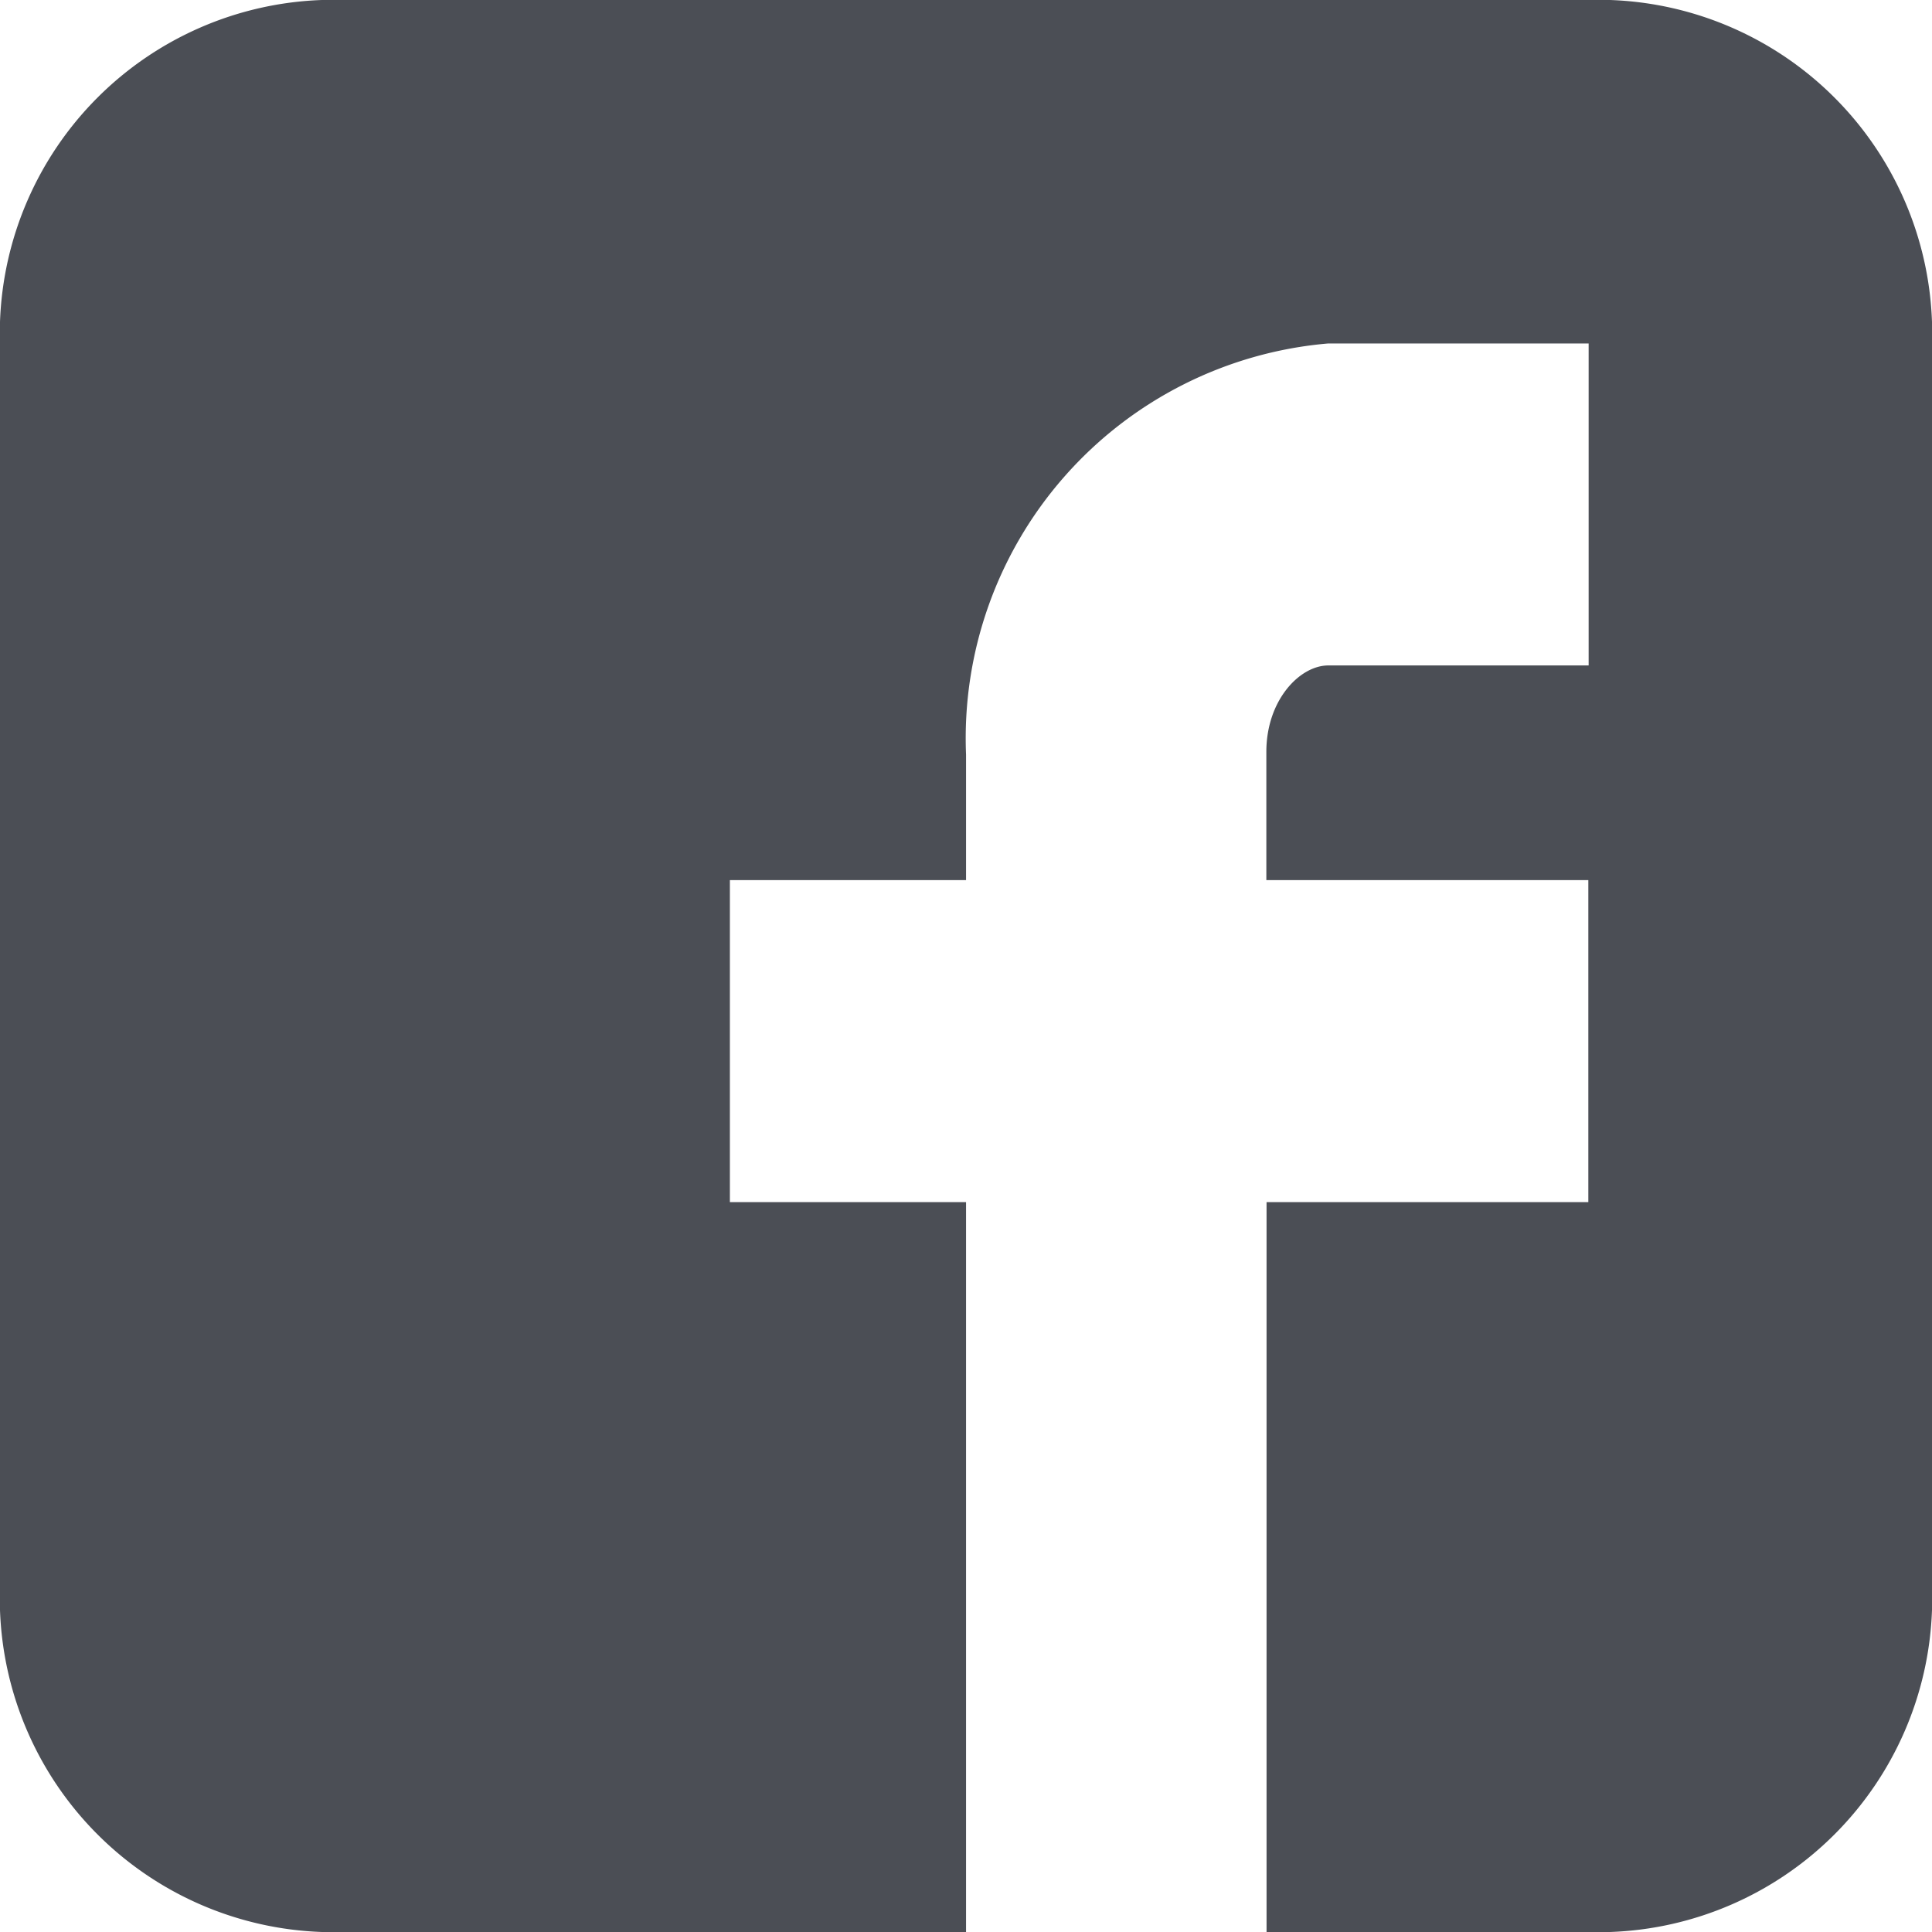
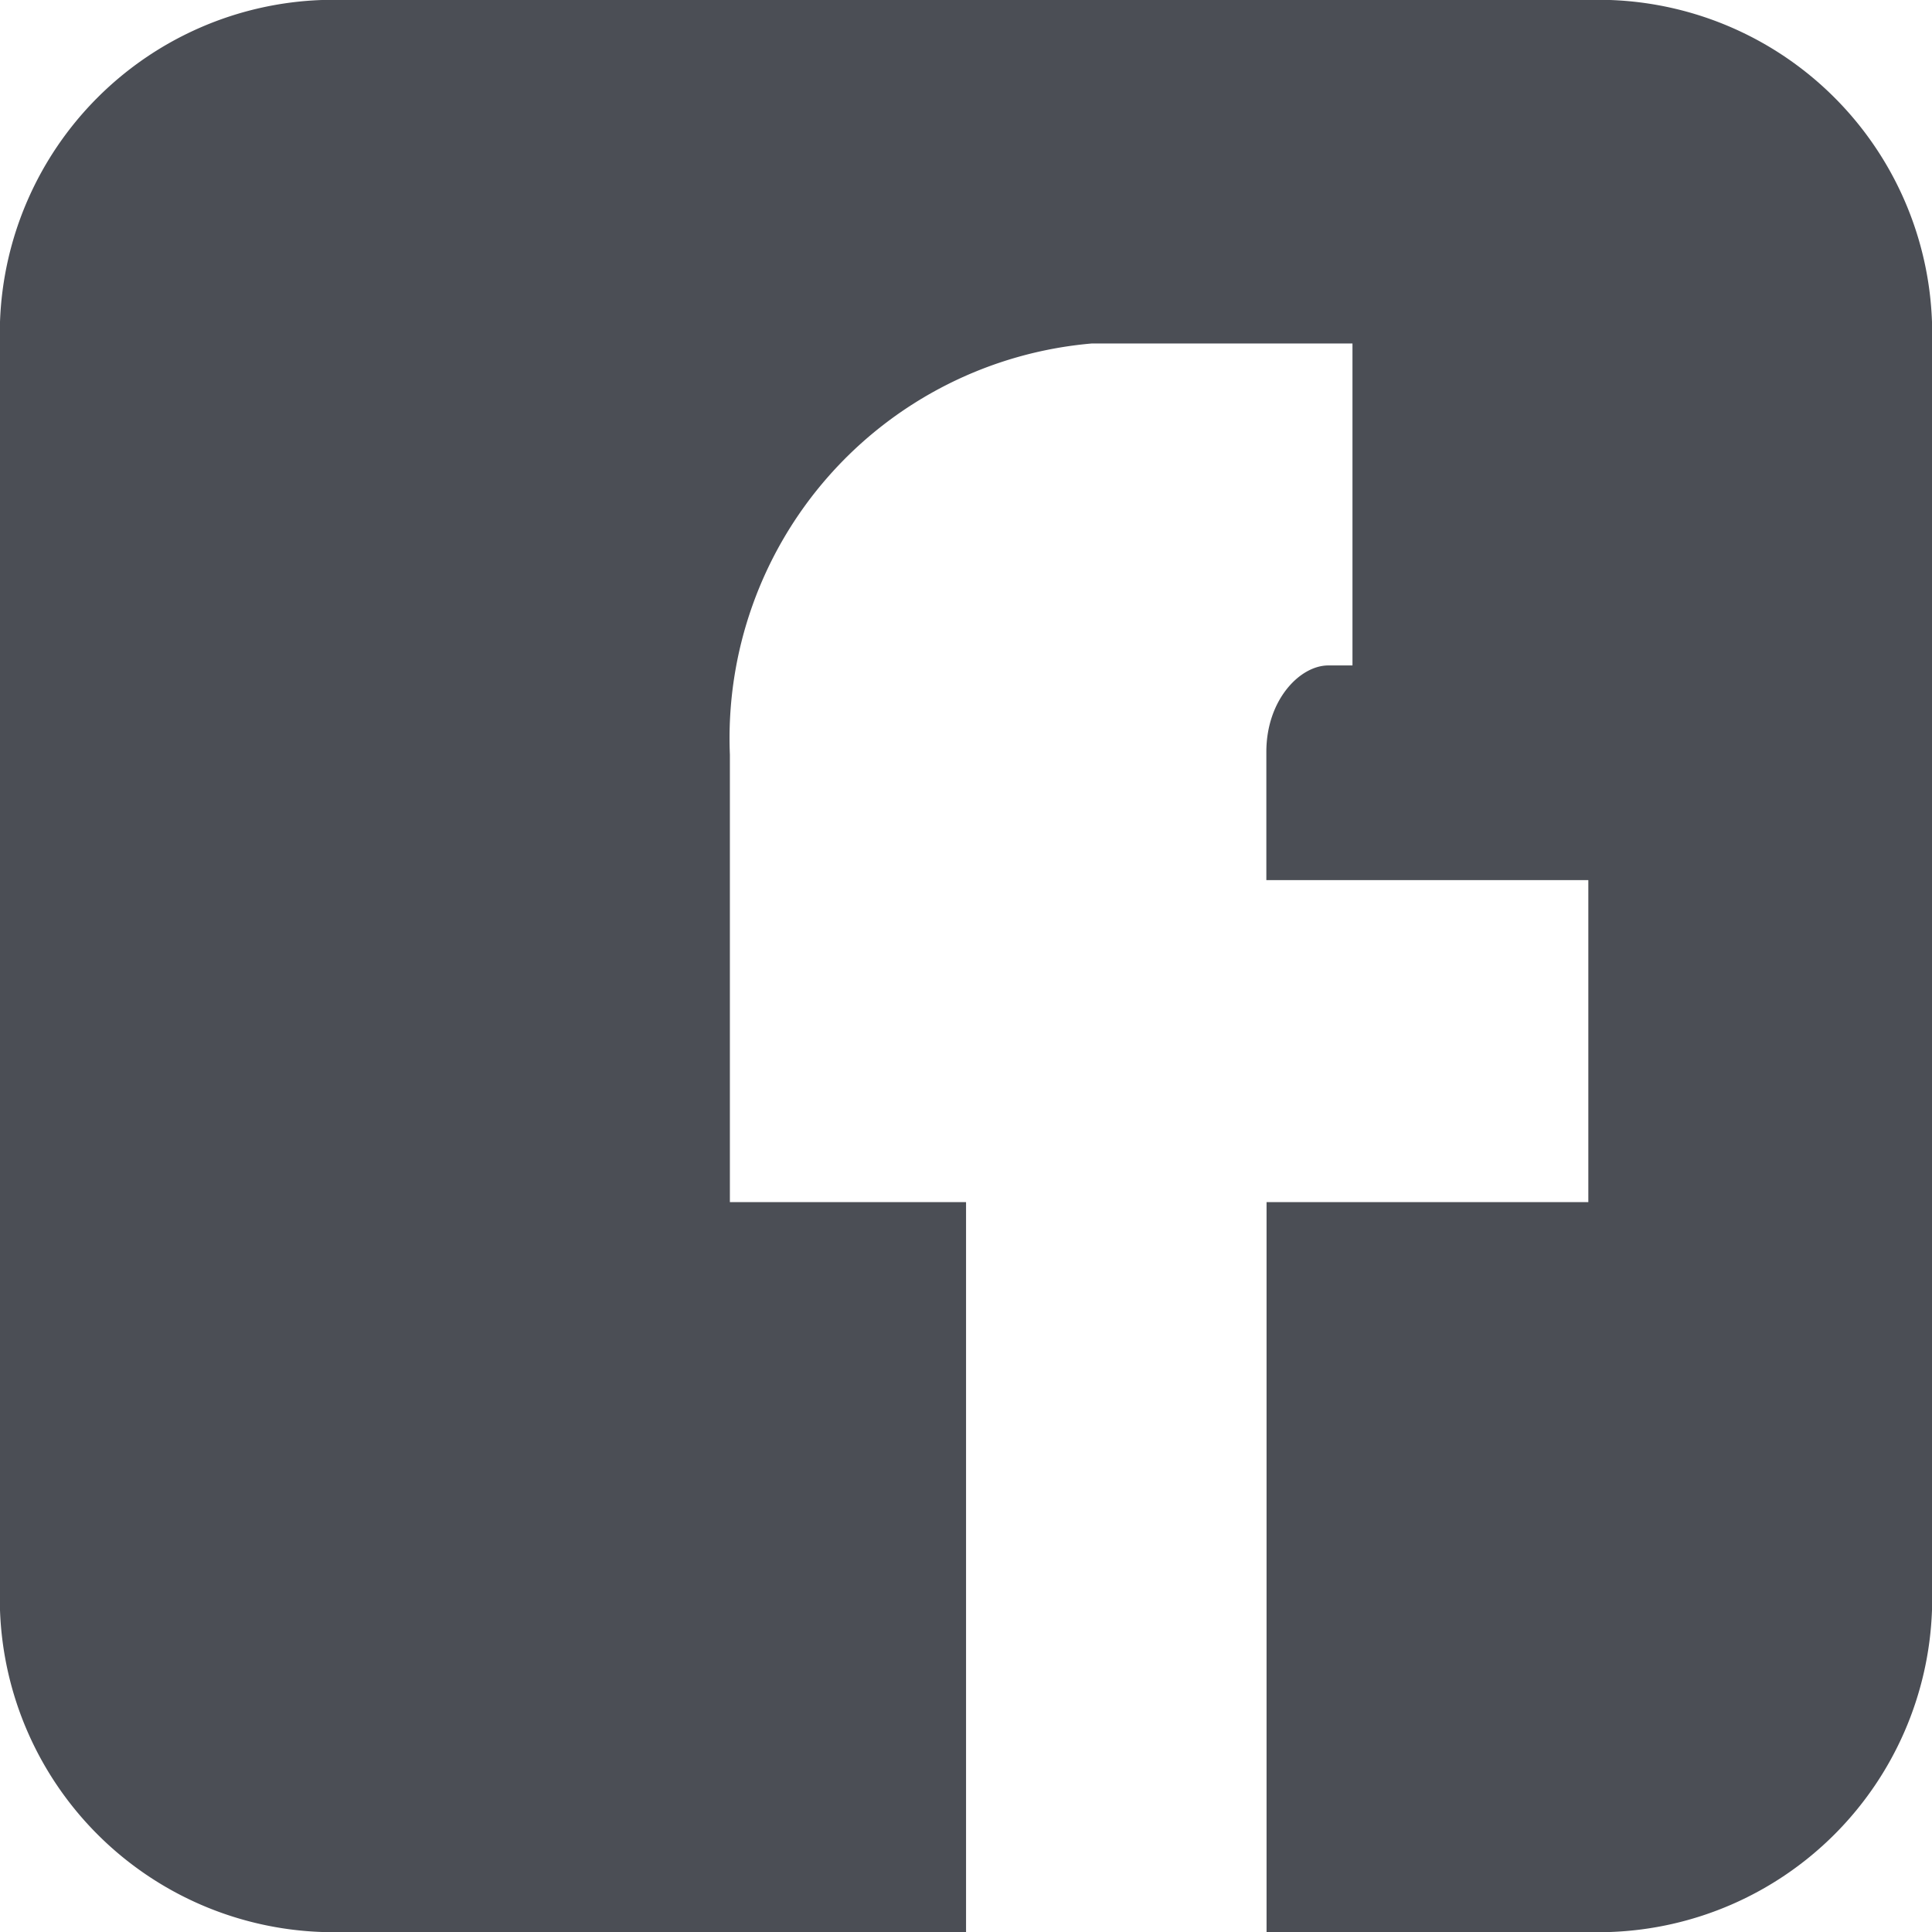
<svg xmlns="http://www.w3.org/2000/svg" width="18.709" height="18.709" viewBox="0 0 18.709 18.709">
-   <path d="M18.709,3.118A3.232,3.232,0,0,0,15.591,0H3.118A3.232,3.232,0,0,0,0,3.118V15.591a3.232,3.232,0,0,0,3.118,3.118H9.355V11.641H7.068V8.523H9.355V7.308a3.837,3.837,0,0,1,3.508-3.982h2.521V6.444H12.863c-.276,0-.6.335-.6.837V8.523h3.118v3.118H12.265v7.068h3.326a3.232,3.232,0,0,0,3.118-3.118Z" transform="translate(0 0)" fill="#4b4e55" />
+   <path d="M18.709,3.118A3.232,3.232,0,0,0,15.591,0H3.118A3.232,3.232,0,0,0,0,3.118V15.591a3.232,3.232,0,0,0,3.118,3.118H9.355V11.641H7.068V8.523V7.308a3.837,3.837,0,0,1,3.508-3.982h2.521V6.444H12.863c-.276,0-.6.335-.6.837V8.523h3.118v3.118H12.265v7.068h3.326a3.232,3.232,0,0,0,3.118-3.118Z" transform="translate(0 0)" fill="#4b4e55" />
</svg>